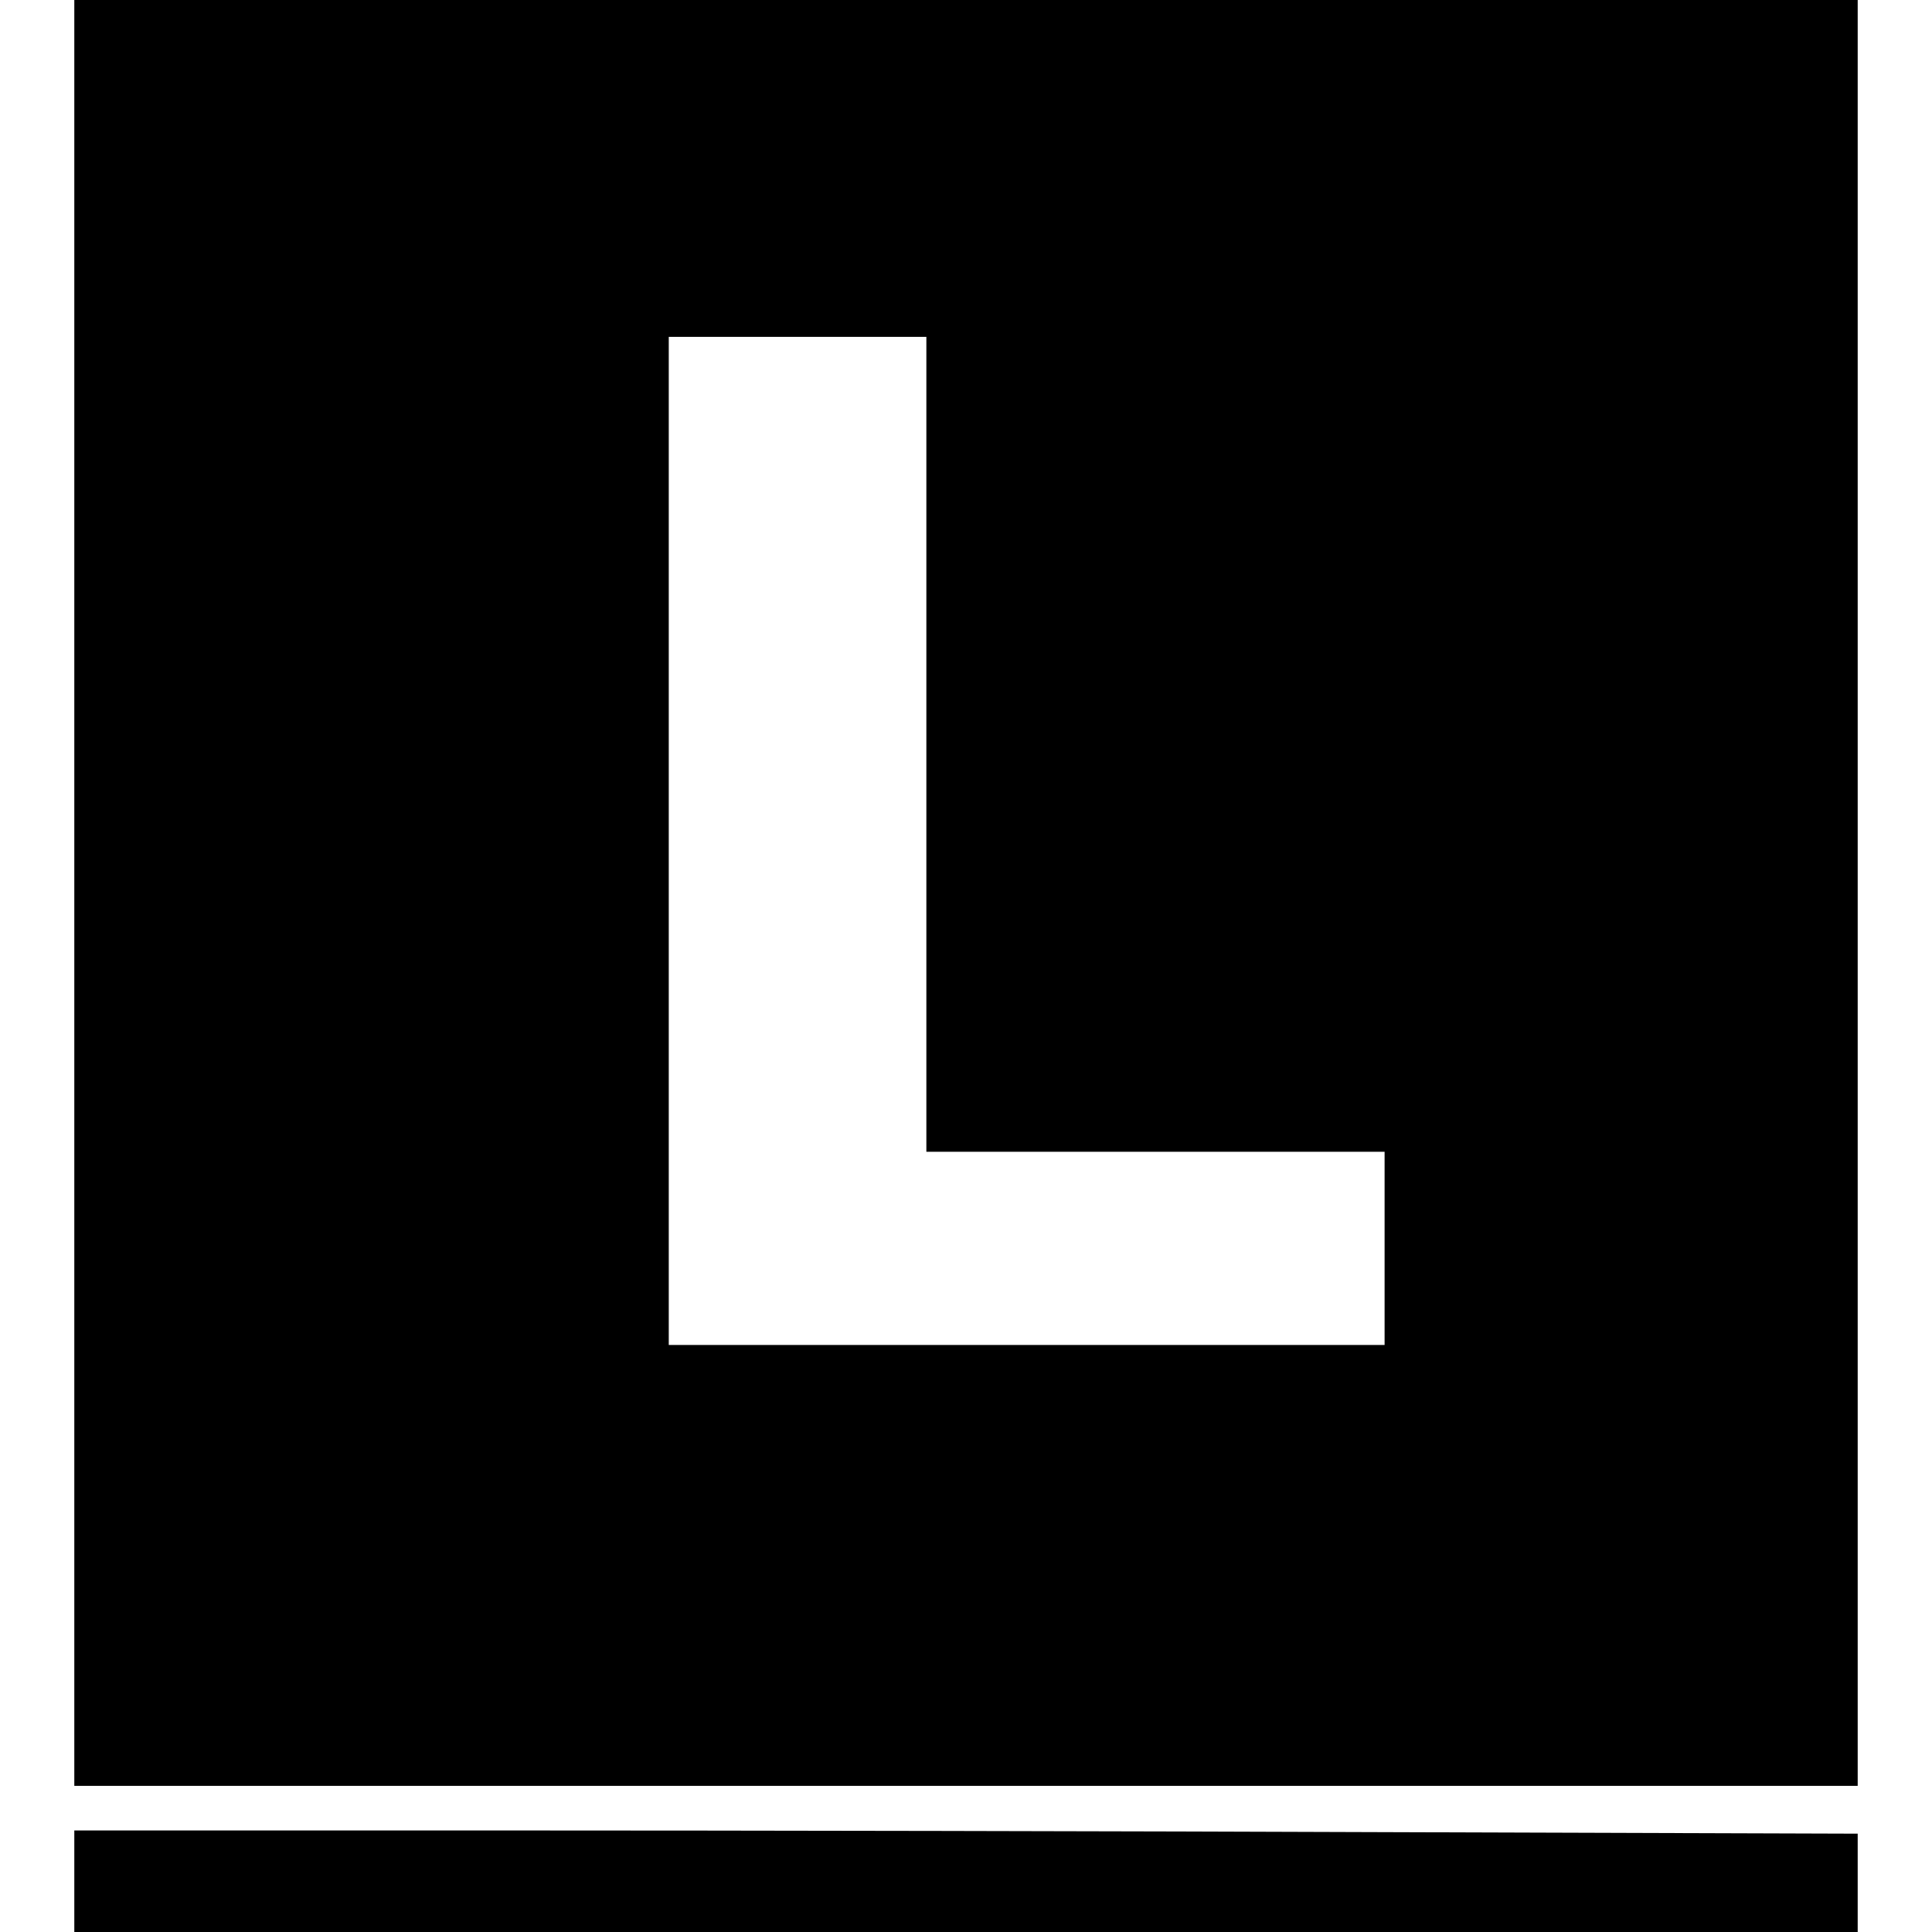
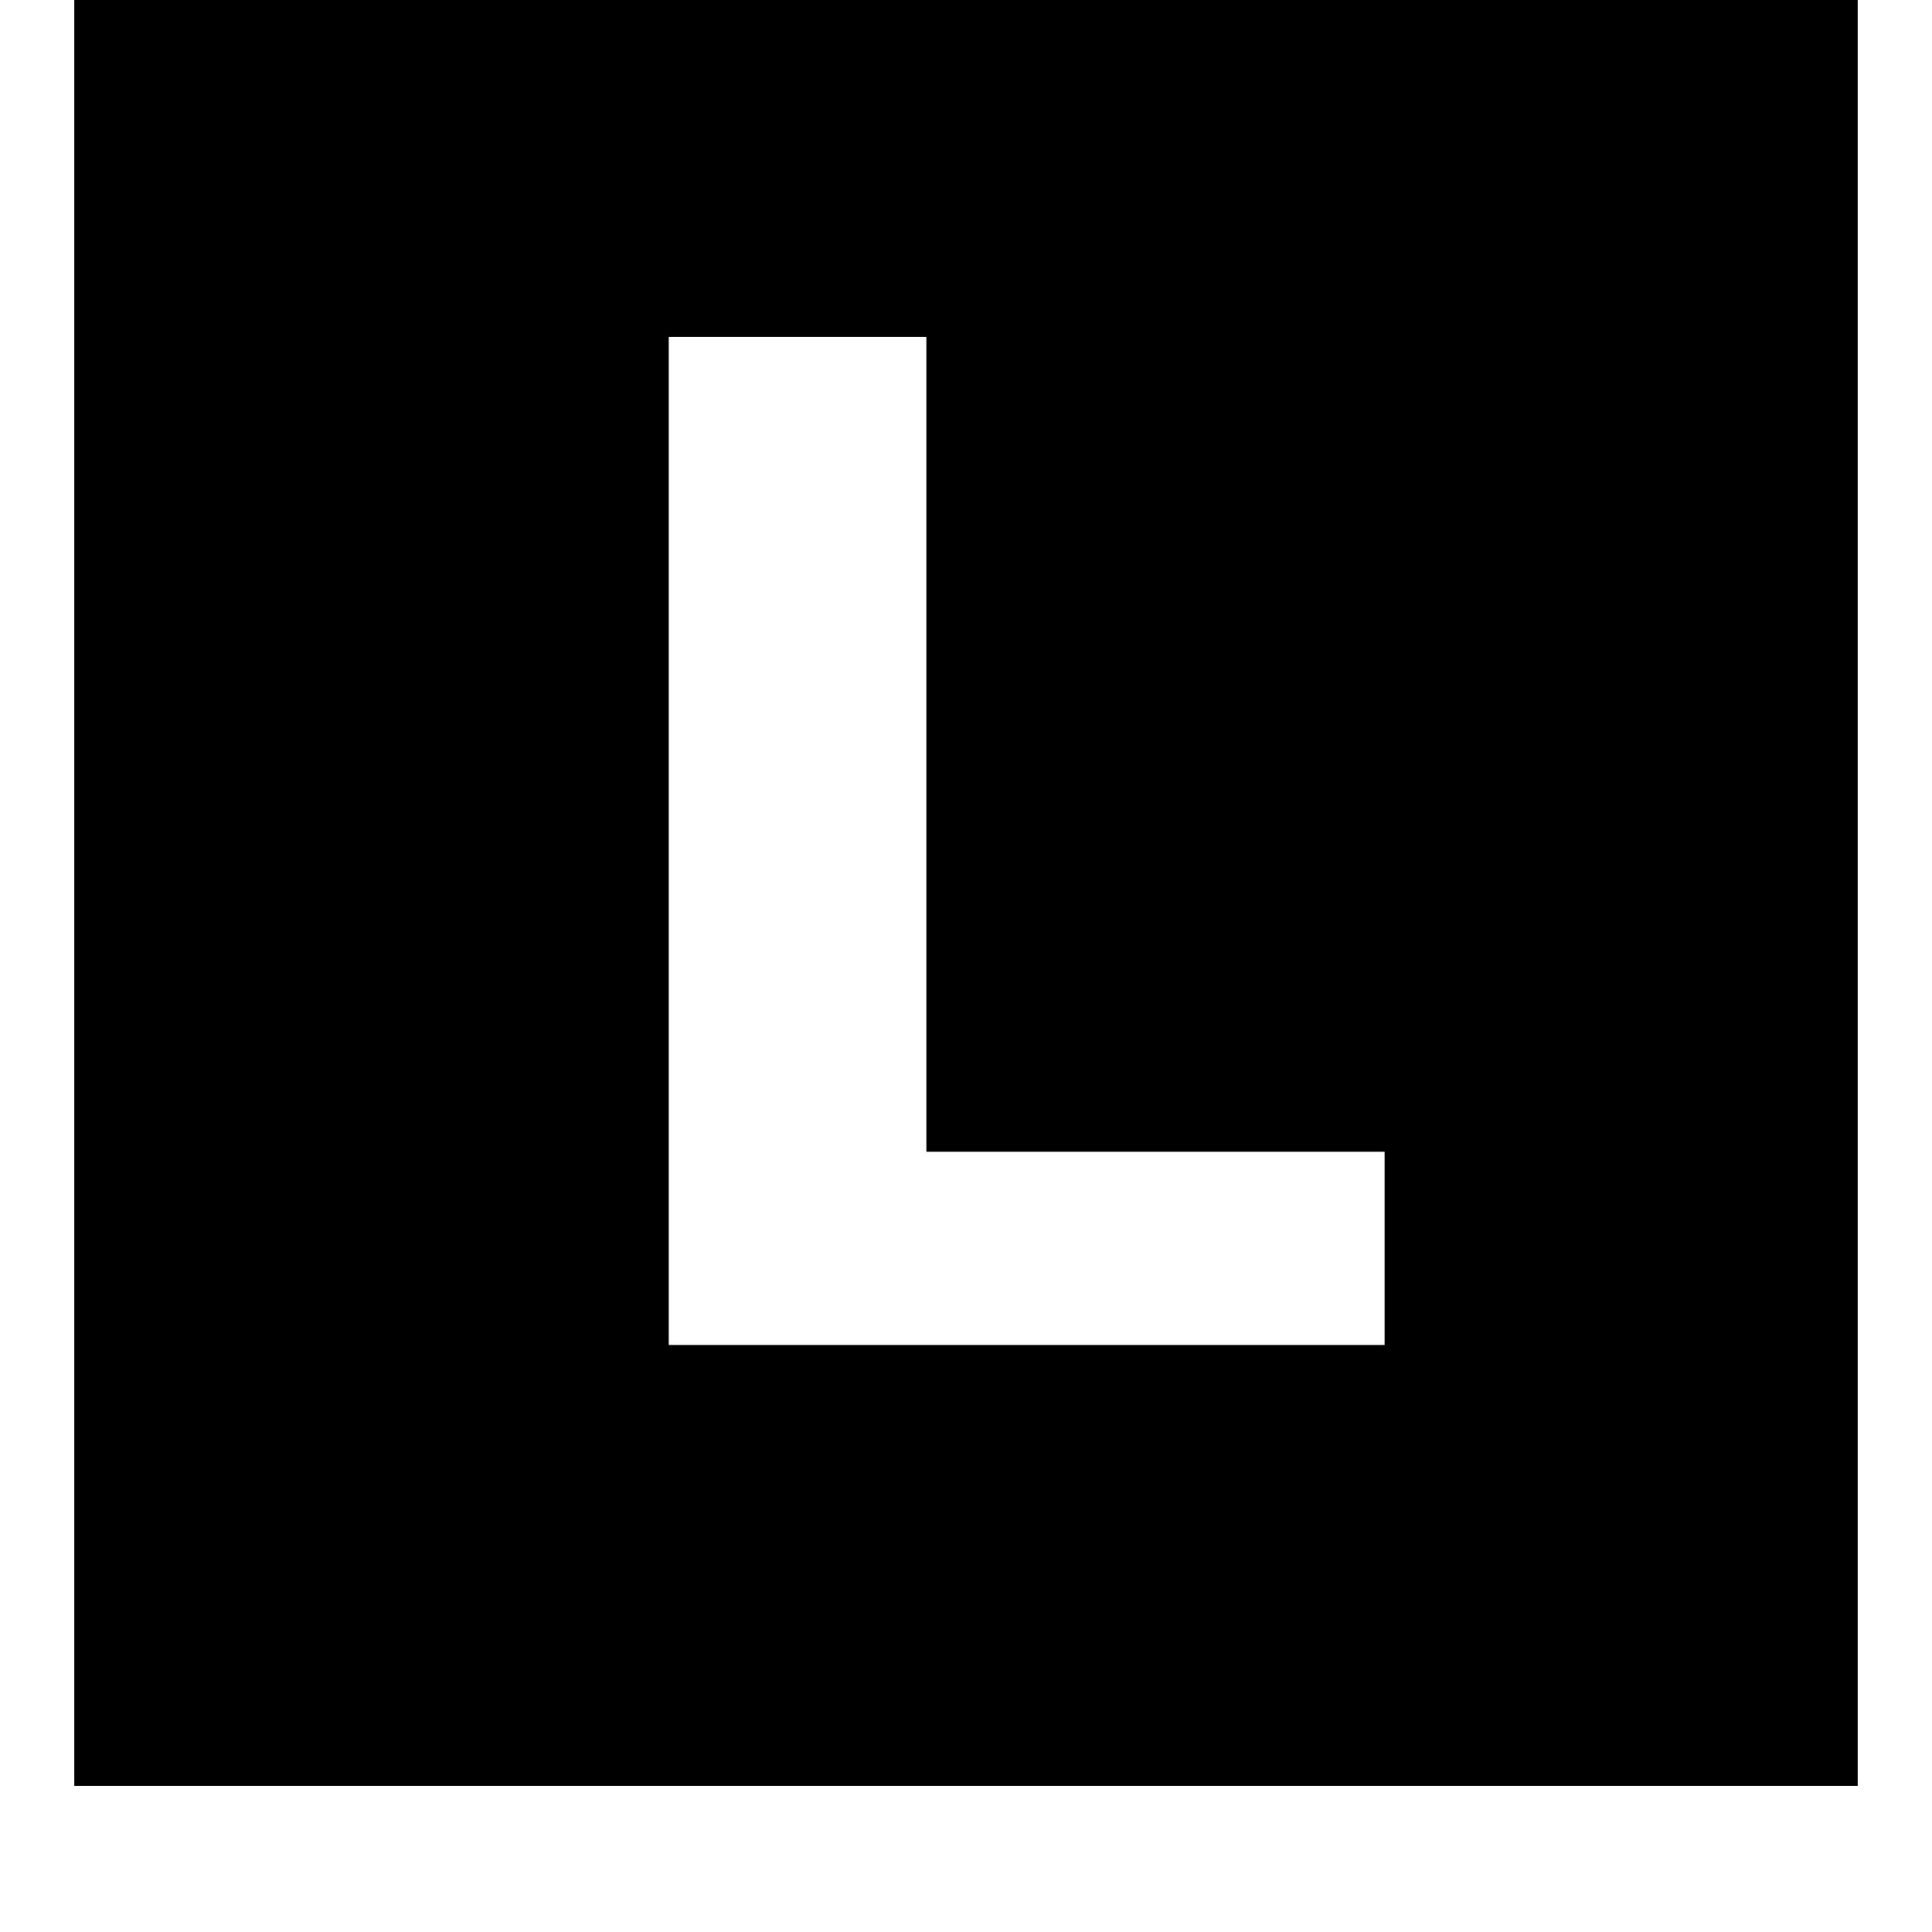
<svg xmlns="http://www.w3.org/2000/svg" version="1.0" width="780pt" height="780pt" viewBox="0 0 780 780" preserveAspectRatio="xMidYMid meet">
  <g transform="translate(0,780) scale(0.1,-0.1)" fill="#000000" stroke="none">
    <path d="M300 4195 l0 -3605 3600 0 3600 0 0 3605 0 3605 -3600 0 -3600 0 0 -3605z m3440 600 l0 -1645 925 0 925 0 0 -390 0 -390 -1445 0 -1445 0 0 2035 0 2035 520 0 520 0 0 -1645z" />
-     <path d="M300 205 l0 -205 3600 0 3600 0 0 198 0 199 -1872 6 c-1030 4 -2650 7 -3600 7 l-1728 0 0 -205z" />
  </g>
</svg>